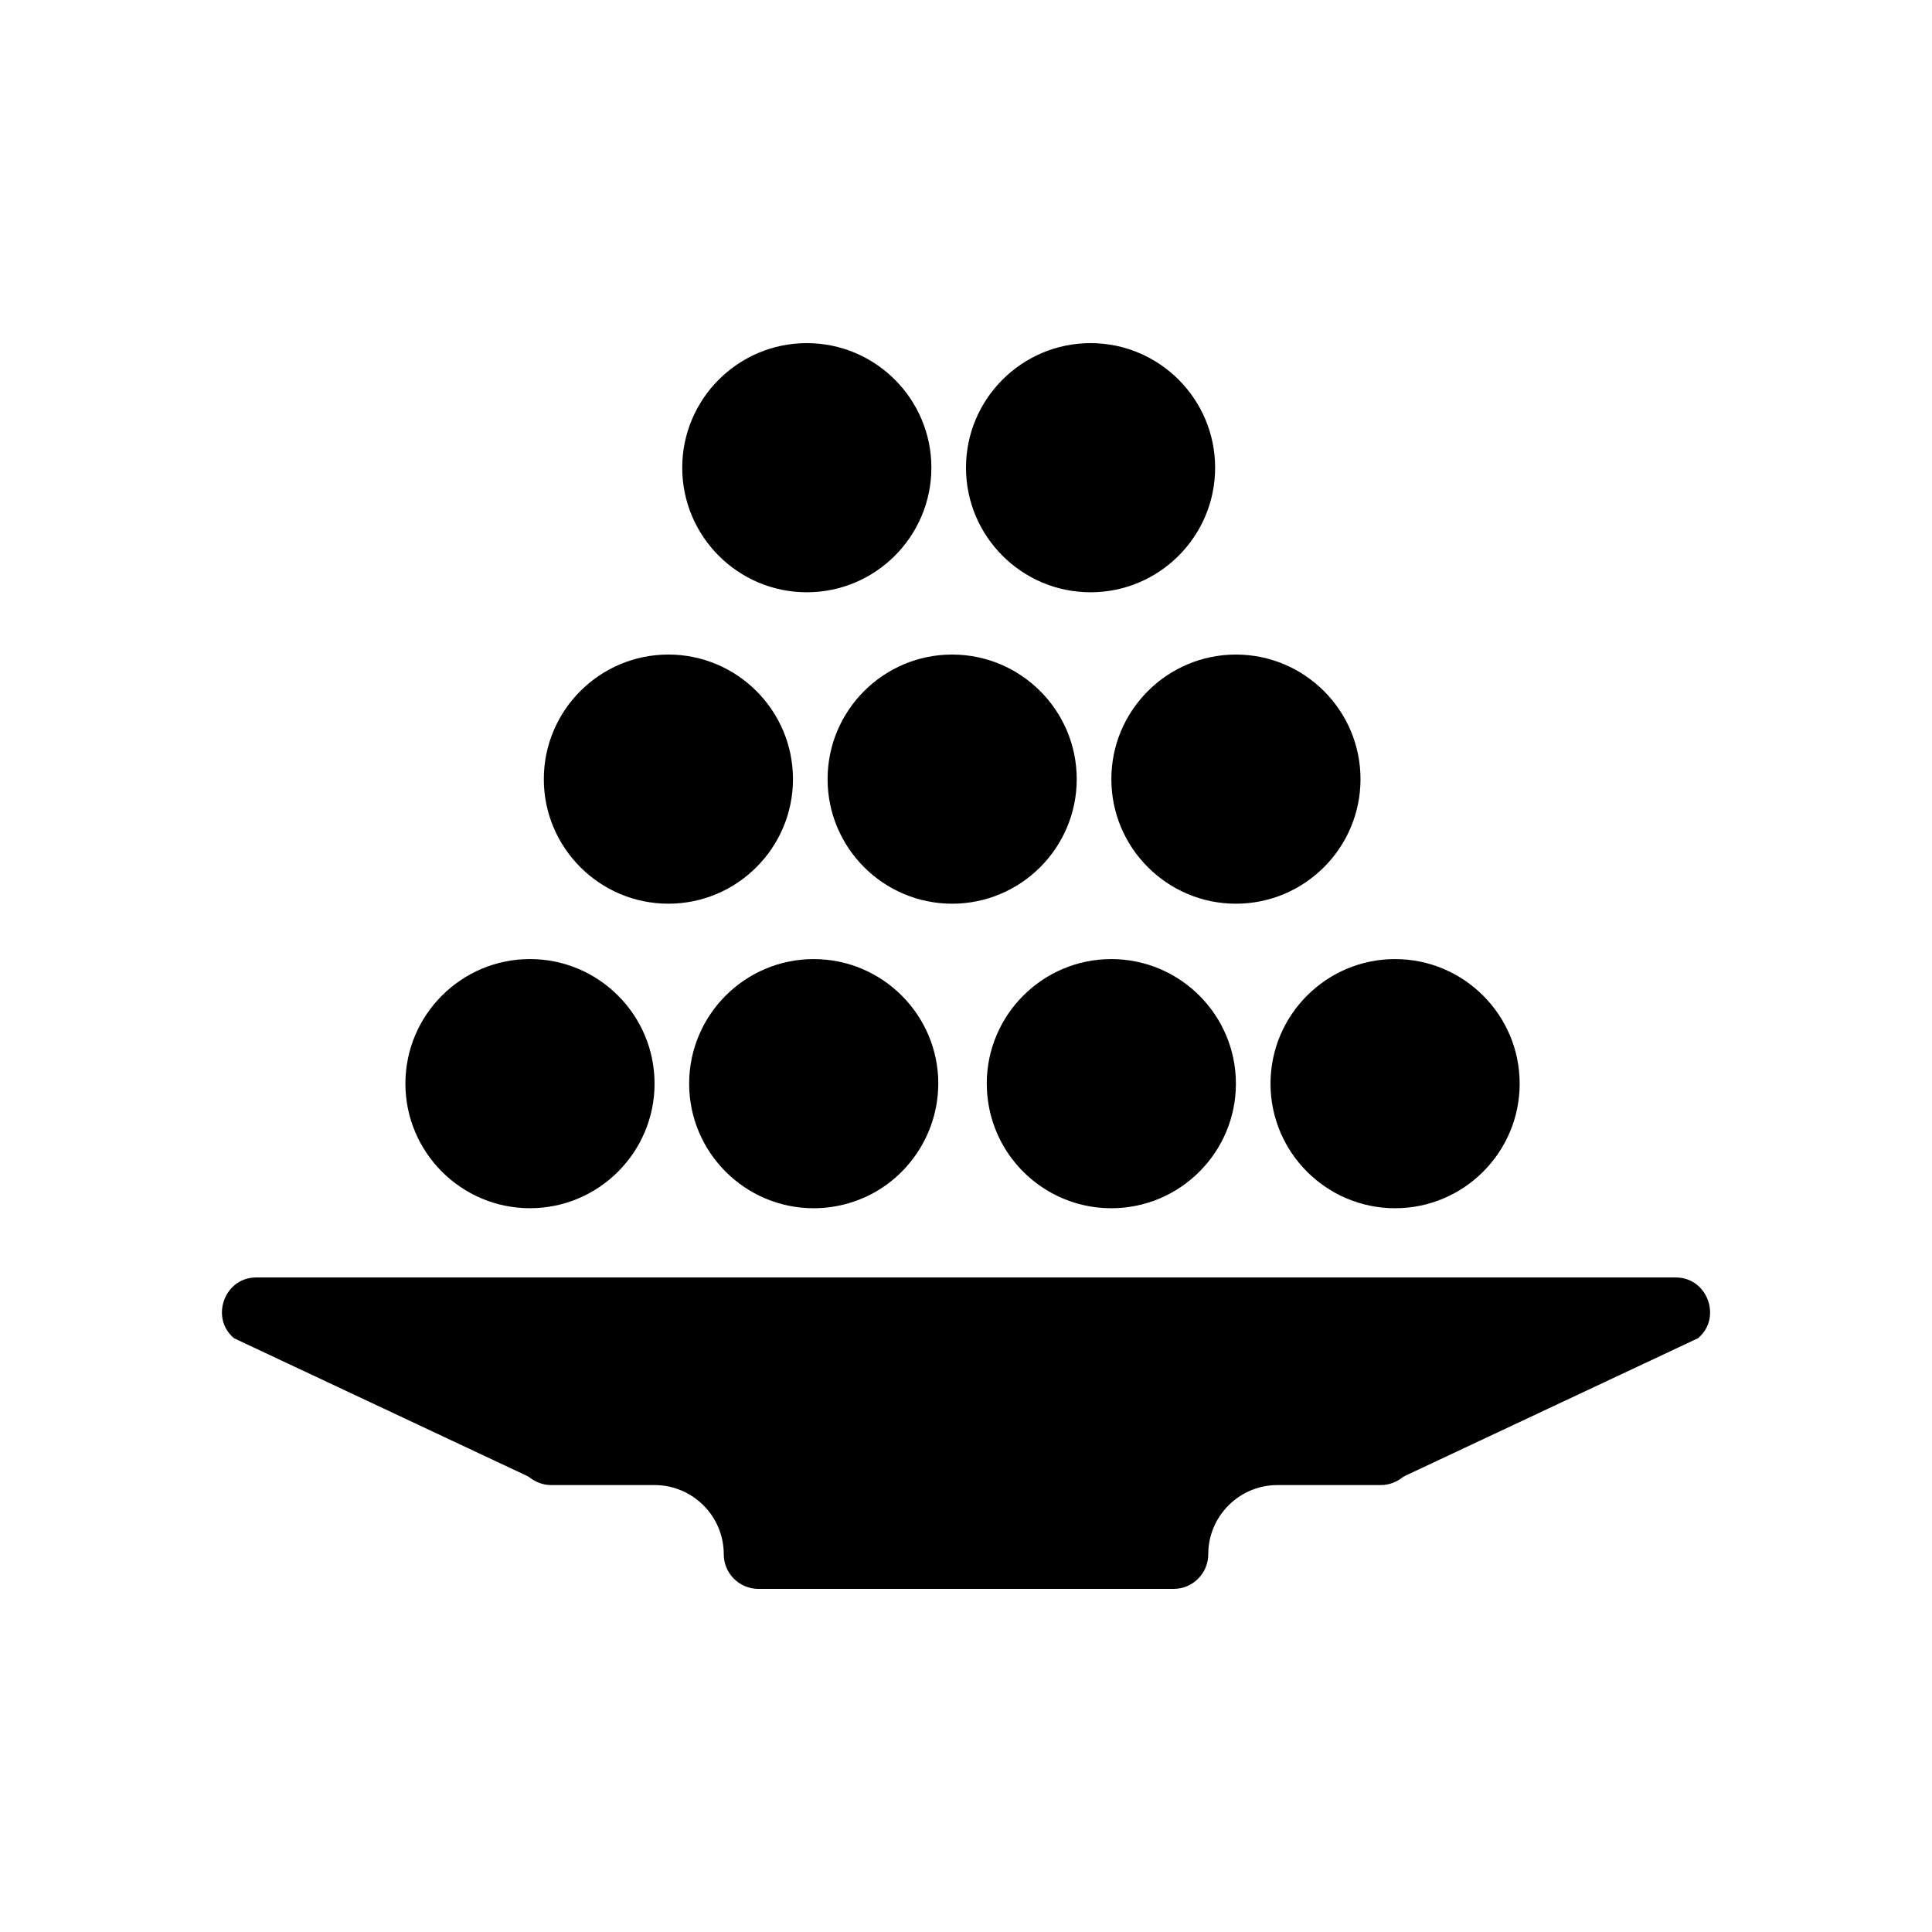
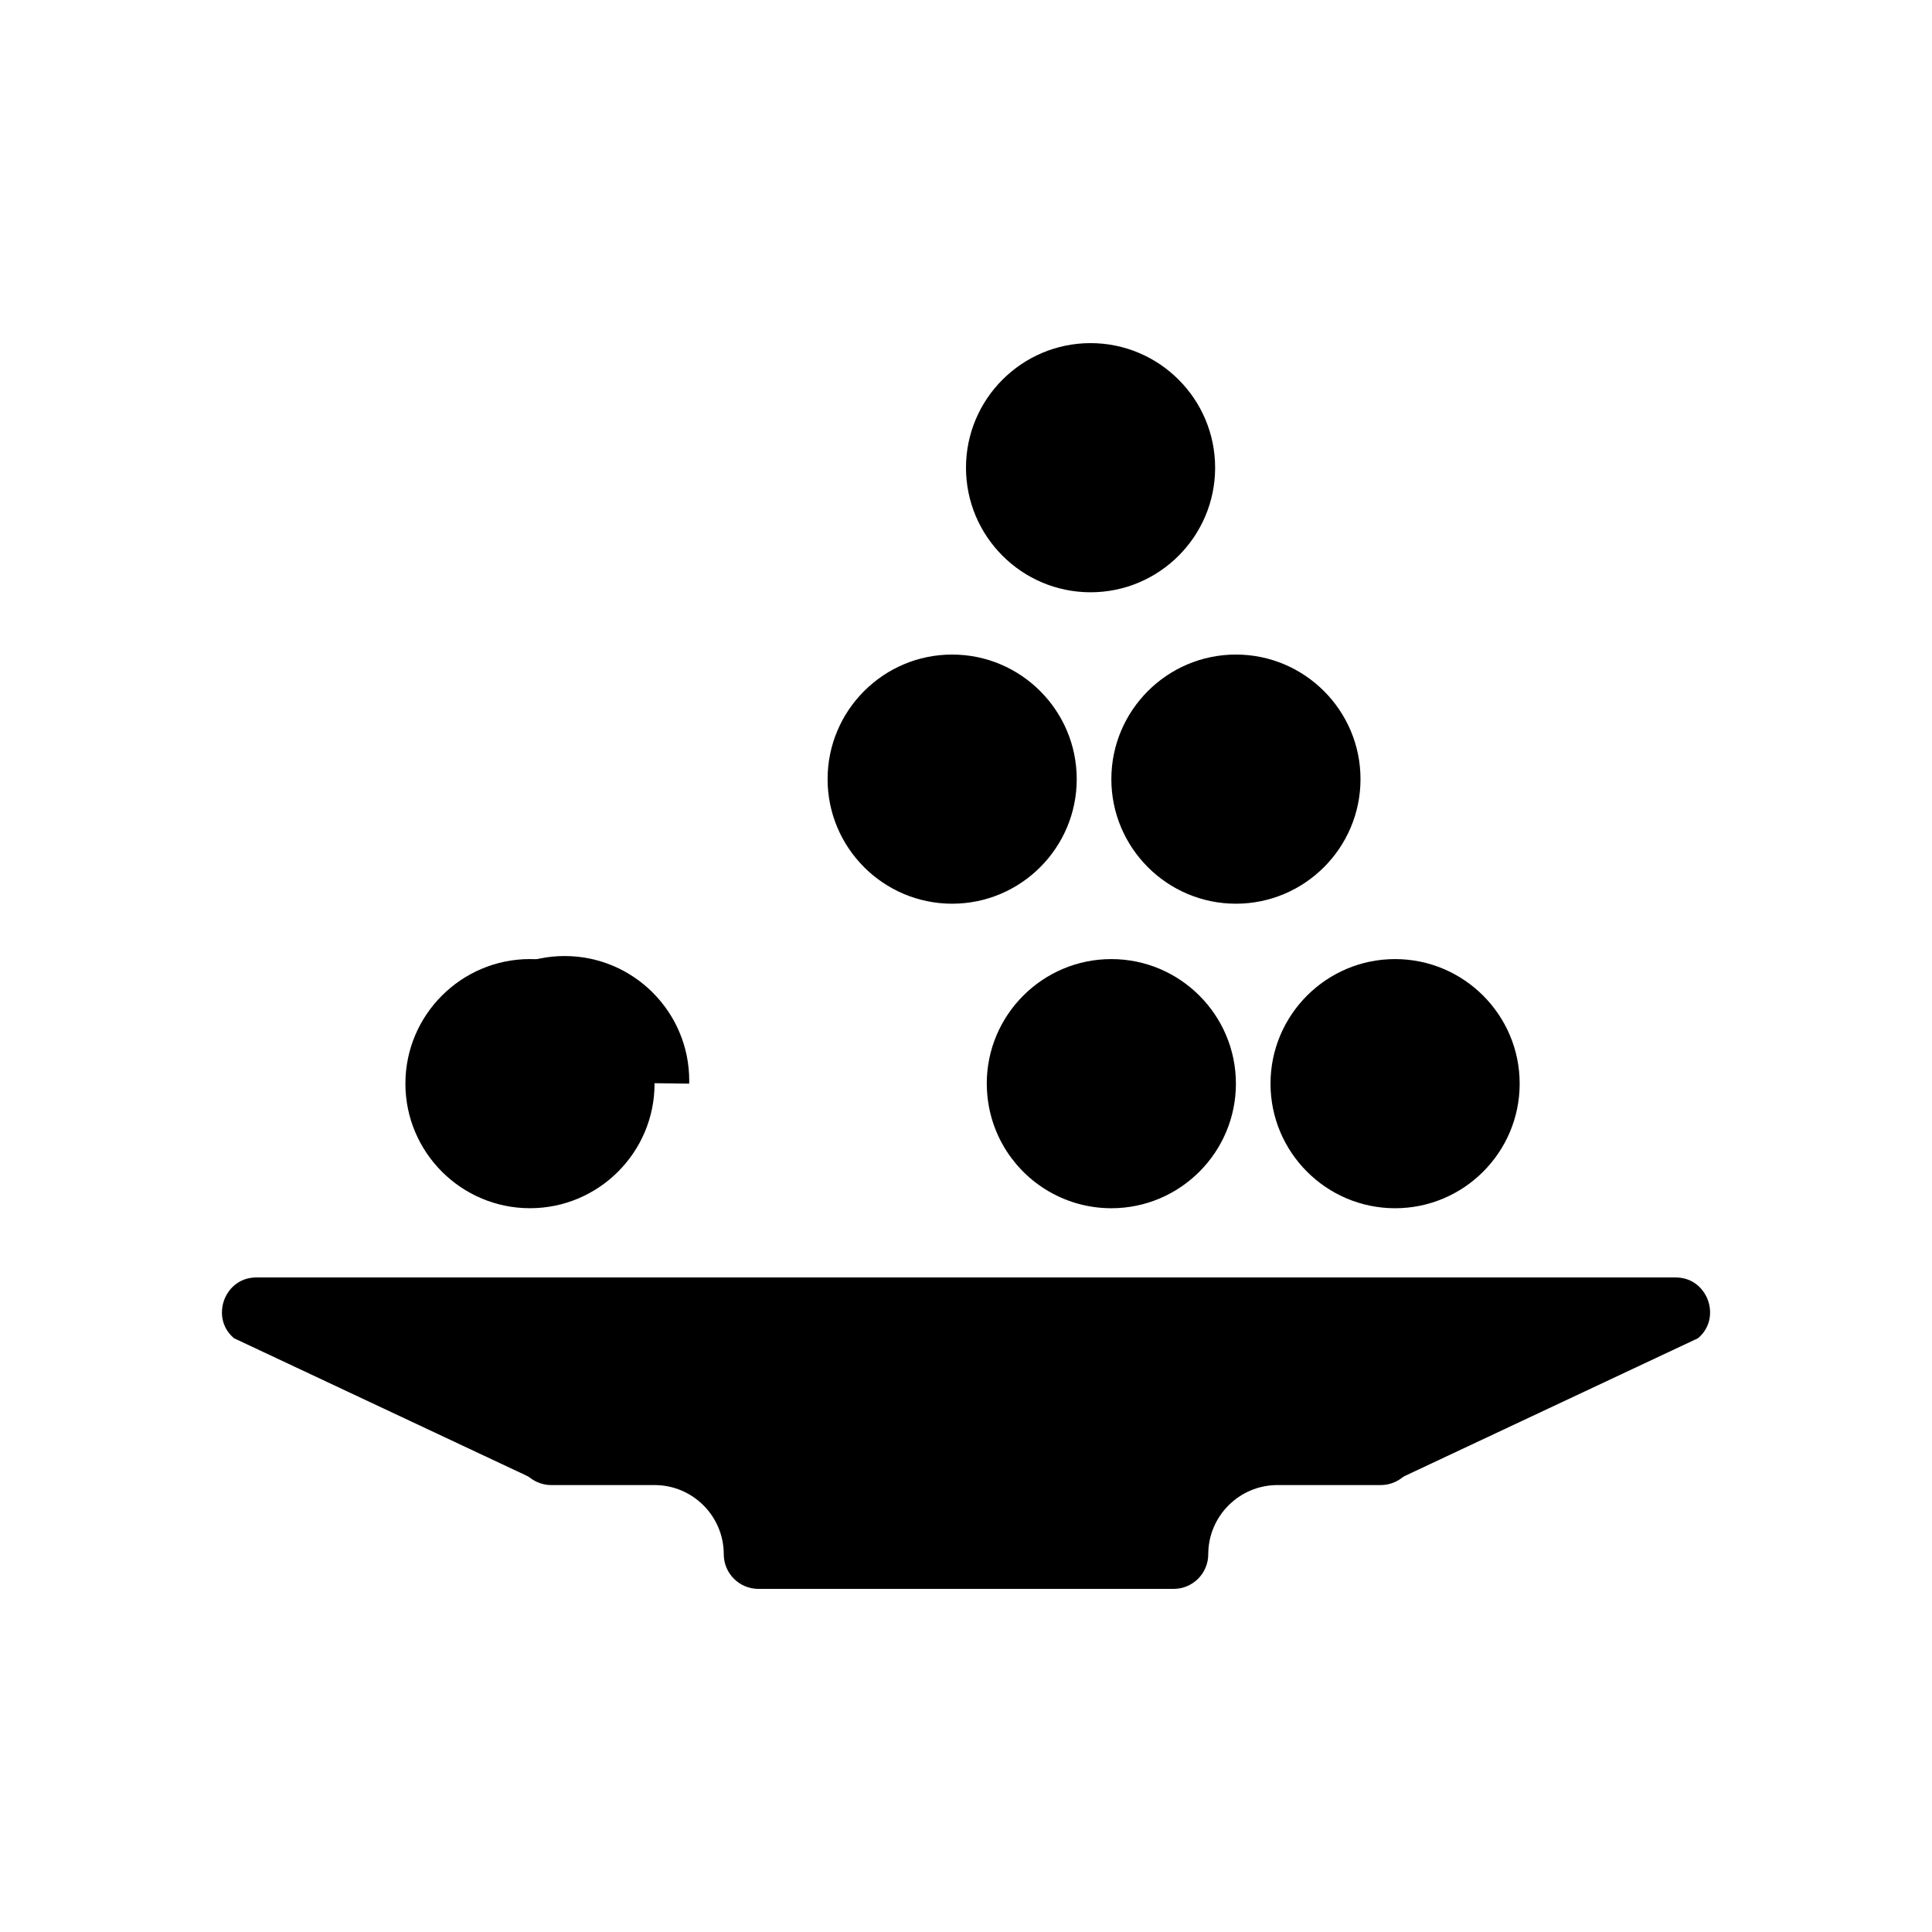
<svg xmlns="http://www.w3.org/2000/svg" fill="#000000" width="800px" height="800px" version="1.1" viewBox="144 144 512 512">
  <g>
    <path d="m405.5 431.18c0 0.145 0.008 0.289 0.012 0.434l0.012 0.375c0.266 11.094 6.047 21.25 15.465 27.164 5.25 3.297 11.312 5.043 17.527 5.043 18.203 0 33.012-14.809 33.012-33.016 0-18.203-14.809-33.012-33.012-33.012-18.203-0.004-33.016 14.805-33.016 33.012z" />
    <path d="m480.7 431.18c0 18.203 14.809 33.016 33.012 33.016 18.203 0 33.016-14.809 33.016-33.016 0-18.203-14.809-33.012-33.016-33.012-18.203-0.004-33.012 14.805-33.012 33.012z" />
-     <path d="m357.81 300.96c18.203 0 33.016-14.809 33.016-33.016 0-18.203-14.809-33.012-33.016-33.012-18.203 0-33.012 14.809-33.012 33.012 0 18.207 14.809 33.016 33.012 33.016z" />
-     <path d="m321.13 383.49c18.203 0 33.016-14.809 33.016-33.012s-14.809-33.016-33.016-33.016c-18.203 0-33.012 14.809-33.012 33.016 0 18.203 14.809 33.012 33.012 33.012z" />
    <path d="m363.32 350.48c0 18.203 14.809 33.012 33.012 33.012s33.012-14.809 33.012-33.012-14.809-33.016-33.012-33.016-33.012 14.809-33.012 33.016z" />
    <path d="m438.52 350.48c0 18.203 14.809 33.012 33.012 33.012s33.016-14.809 33.016-33.012-14.809-33.016-33.016-33.016c-18.203 0-33.012 14.809-33.012 33.016z" />
    <path d="m433.01 300.96c18.203 0 33.012-14.809 33.012-33.016 0-18.203-14.809-33.012-33.012-33.012s-33.012 14.812-33.012 33.012c0 18.207 14.809 33.016 33.012 33.016z" />
-     <path d="m326.63 431.18c0 18.203 14.809 33.016 33.012 33.016 5.68 0 11.293-1.477 16.227-4.266 10.066-5.695 16.488-16.402 16.766-27.941l0.012-0.355c0.004-0.152 0.012-0.301 0.012-0.453 0-18.203-14.809-33.012-33.016-33.012-18.199-0.004-33.012 14.805-33.012 33.012z" />
+     <path d="m326.63 431.18l0.012-0.355c0.004-0.152 0.012-0.301 0.012-0.453 0-18.203-14.809-33.012-33.016-33.012-18.199-0.004-33.012 14.805-33.012 33.012z" />
    <path d="m596.67 488.73c-1.027-2.996-3.844-6.195-8.672-6.195h-375.99c-4.828 0-7.648 3.199-8.676 6.195-0.992 2.894-0.781 6.973 2.684 9.918l77.578 36.445c0.309 0.145 0.598 0.32 0.867 0.531 1.602 1.246 3.598 1.934 5.629 1.934h27.375c10.113 0 18.34 8.227 18.34 18.34 0 5.059 4.113 9.172 9.172 9.172h110.05c5.059 0 9.172-4.113 9.172-9.172 0-10.113 8.227-18.34 18.34-18.34h27.375c2.031 0 4.027-0.688 5.629-1.934 0.27-0.207 0.559-0.387 0.867-0.531l77.578-36.445c3.469-2.941 3.68-7.019 2.688-9.918z" />
    <path d="m284.45 464.19c18.203 0 33.016-14.809 33.016-33.016 0-18.203-14.809-33.012-33.016-33.012-18.203 0-33.012 14.809-33.012 33.012 0 18.207 14.809 33.016 33.012 33.016z" />
  </g>
</svg>